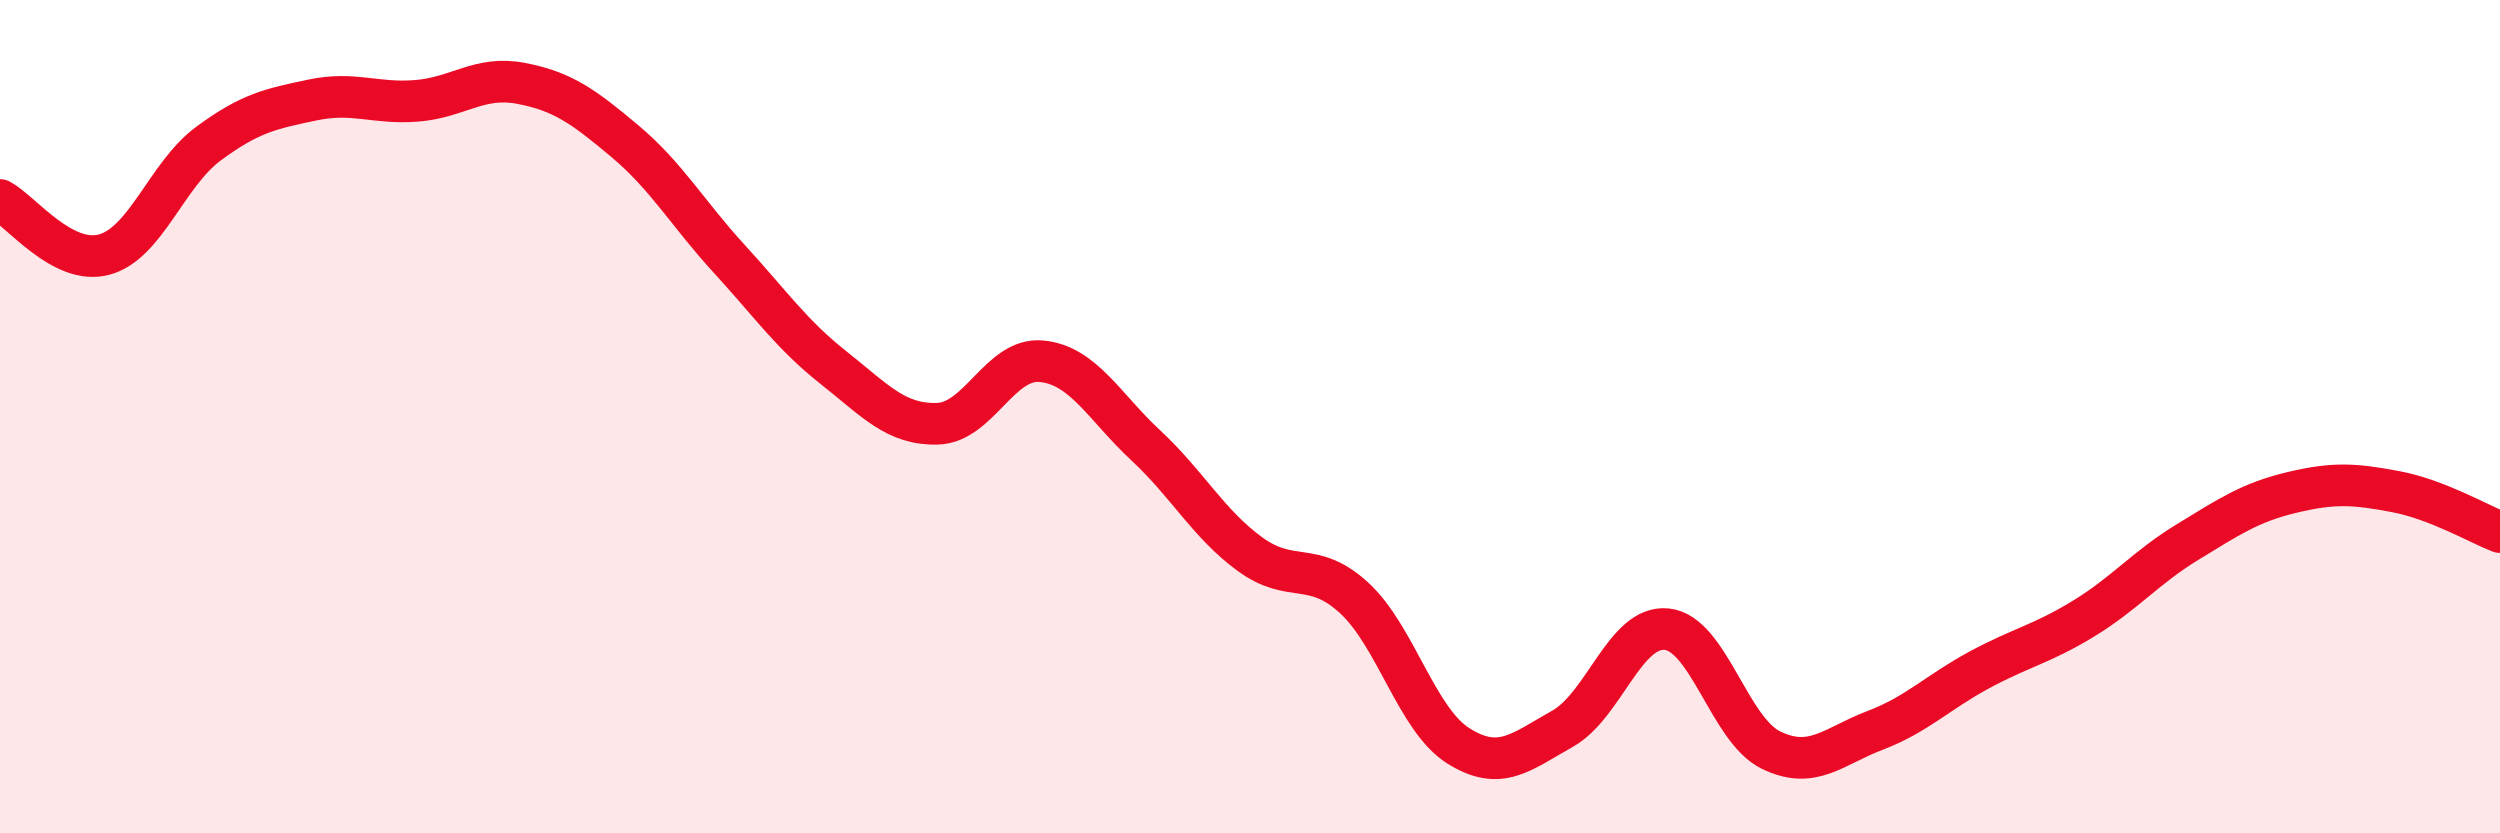
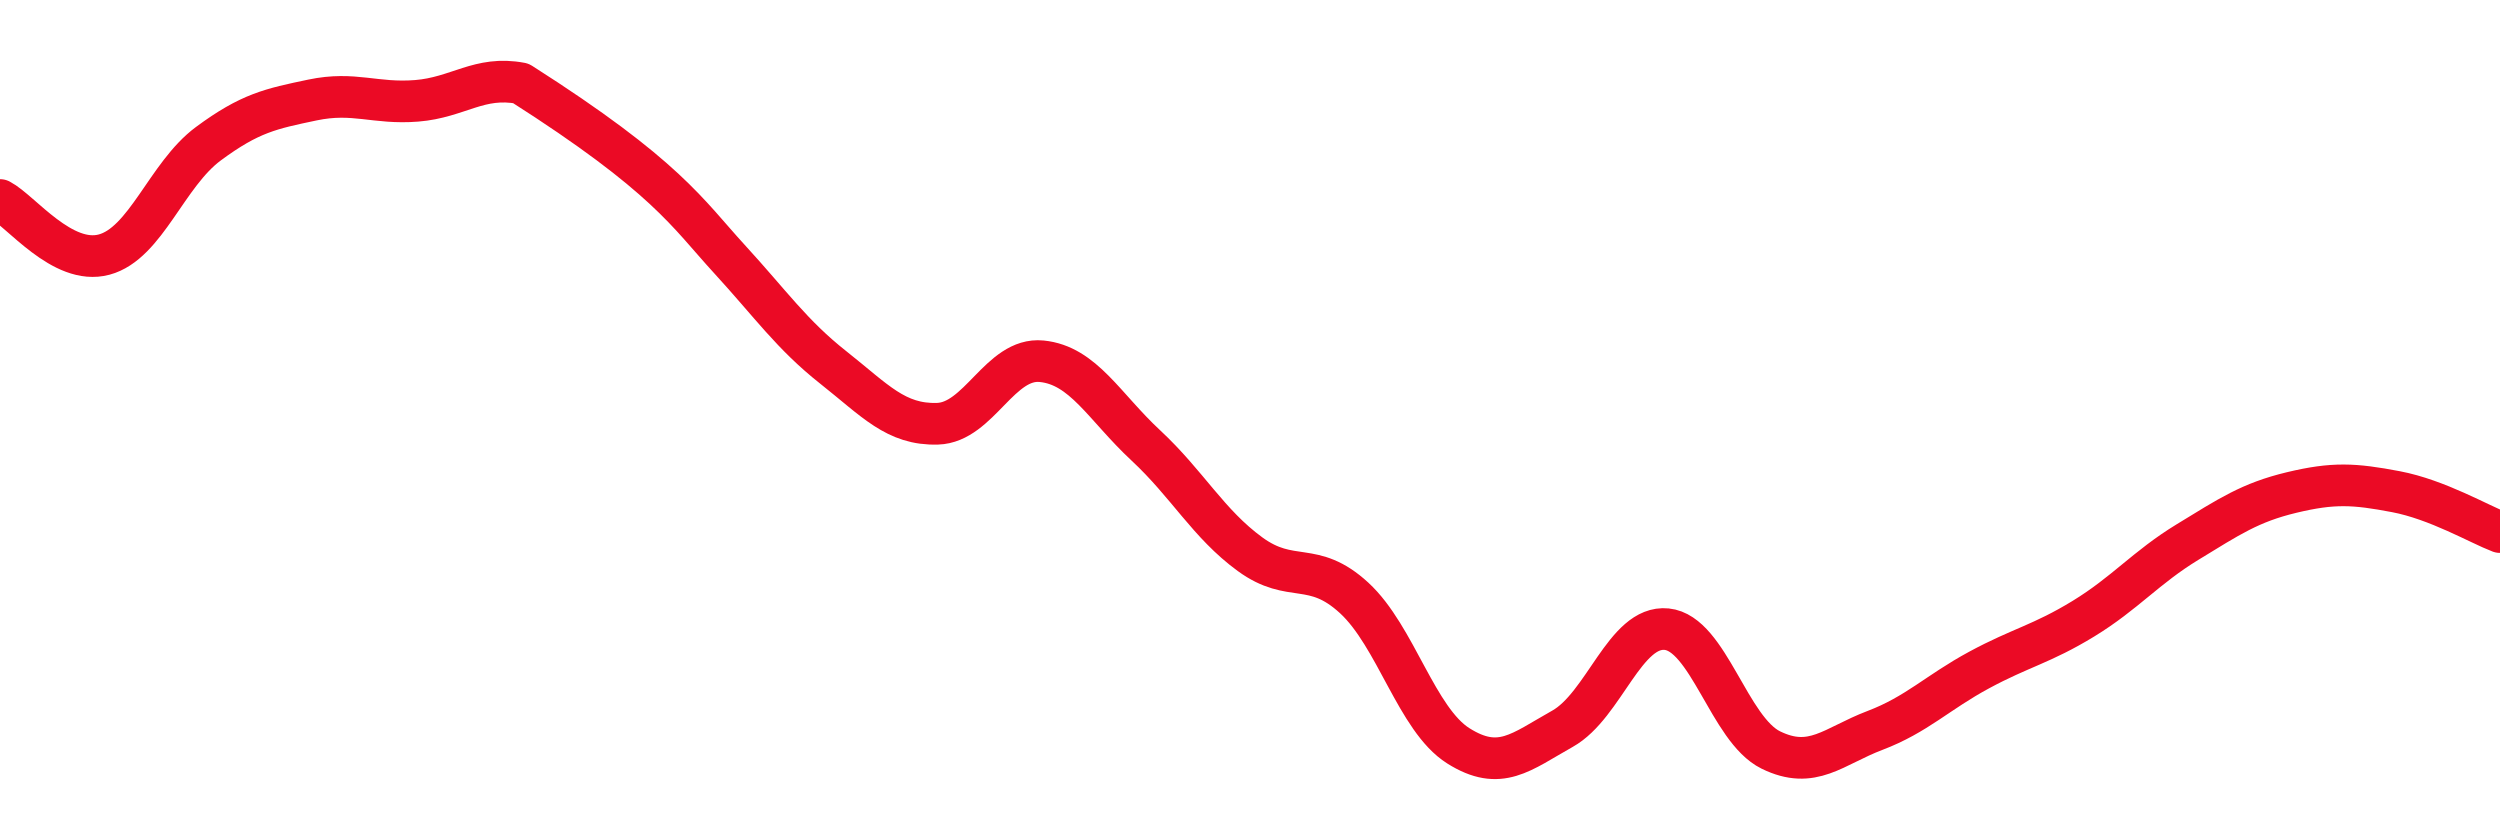
<svg xmlns="http://www.w3.org/2000/svg" width="60" height="20" viewBox="0 0 60 20">
-   <path d="M 0,4.8 C 0.5,5.06 1.5,6.38 2.5,6.11 C 3.5,5.84 4,4.19 5,3.45 C 6,2.71 6.5,2.61 7.5,2.4 C 8.5,2.19 9,2.5 10,2.42 C 11,2.34 11.5,1.81 12.5,2 C 13.5,2.19 14,2.55 15,3.39 C 16,4.23 16.5,5.12 17.5,6.21 C 18.5,7.3 19,8.03 20,8.82 C 21,9.61 21.5,10.2 22.5,10.17 C 23.5,10.14 24,8.57 25,8.67 C 26,8.77 26.5,9.76 27.5,10.69 C 28.5,11.62 29,12.57 30,13.3 C 31,14.03 31.5,13.43 32.5,14.35 C 33.5,15.27 34,17.27 35,17.9 C 36,18.53 36.5,18.05 37.5,17.49 C 38.5,16.93 39,15 40,15.1 C 41,15.2 41.5,17.51 42.5,18 C 43.5,18.49 44,17.91 45,17.53 C 46,17.15 46.5,16.62 47.5,16.08 C 48.5,15.54 49,15.46 50,14.85 C 51,14.24 51.5,13.62 52.5,13.01 C 53.5,12.4 54,12.06 55,11.82 C 56,11.58 56.5,11.61 57.5,11.8 C 58.5,11.99 59.5,12.58 60,12.77L60 20L0 20Z" fill="#EB0A25" opacity="0.1" stroke-linecap="round" stroke-linejoin="round" />
-   <path d="M 0,4.8 C 0.5,5.06 1.5,6.38 2.5,6.11 C 3.5,5.84 4,4.19 5,3.45 C 6,2.71 6.5,2.61 7.5,2.4 C 8.5,2.19 9,2.5 10,2.42 C 11,2.34 11.5,1.81 12.5,2 C 13.5,2.19 14,2.55 15,3.39 C 16,4.23 16.5,5.12 17.5,6.21 C 18.5,7.3 19,8.03 20,8.82 C 21,9.61 21.5,10.2 22.5,10.17 C 23.5,10.14 24,8.57 25,8.67 C 26,8.77 26.5,9.76 27.5,10.69 C 28.5,11.62 29,12.57 30,13.3 C 31,14.03 31.5,13.43 32.5,14.35 C 33.5,15.27 34,17.27 35,17.9 C 36,18.53 36.5,18.05 37.5,17.49 C 38.5,16.93 39,15 40,15.1 C 41,15.2 41.5,17.51 42.5,18 C 43.5,18.49 44,17.91 45,17.53 C 46,17.15 46.5,16.62 47.5,16.08 C 48.5,15.54 49,15.46 50,14.85 C 51,14.24 51.5,13.62 52.5,13.01 C 53.5,12.4 54,12.06 55,11.82 C 56,11.58 56.5,11.61 57.5,11.8 C 58.5,11.99 59.5,12.58 60,12.77" stroke="#EB0A25" stroke-width="1" fill="none" stroke-linecap="round" stroke-linejoin="round" />
+   <path d="M 0,4.8 C 0.5,5.06 1.5,6.38 2.5,6.11 C 3.5,5.84 4,4.19 5,3.45 C 6,2.71 6.5,2.61 7.5,2.4 C 8.5,2.19 9,2.5 10,2.42 C 11,2.34 11.5,1.81 12.5,2 C 16,4.23 16.5,5.12 17.5,6.21 C 18.5,7.3 19,8.03 20,8.82 C 21,9.61 21.5,10.2 22.5,10.17 C 23.5,10.14 24,8.57 25,8.67 C 26,8.77 26.5,9.76 27.5,10.69 C 28.5,11.62 29,12.57 30,13.3 C 31,14.03 31.5,13.43 32.5,14.35 C 33.5,15.27 34,17.27 35,17.9 C 36,18.53 36.5,18.05 37.5,17.49 C 38.5,16.93 39,15 40,15.1 C 41,15.2 41.5,17.51 42.5,18 C 43.5,18.49 44,17.91 45,17.53 C 46,17.15 46.5,16.62 47.5,16.08 C 48.5,15.54 49,15.46 50,14.85 C 51,14.24 51.5,13.62 52.5,13.01 C 53.5,12.4 54,12.06 55,11.82 C 56,11.58 56.5,11.61 57.5,11.8 C 58.5,11.99 59.5,12.58 60,12.77" stroke="#EB0A25" stroke-width="1" fill="none" stroke-linecap="round" stroke-linejoin="round" />
</svg>